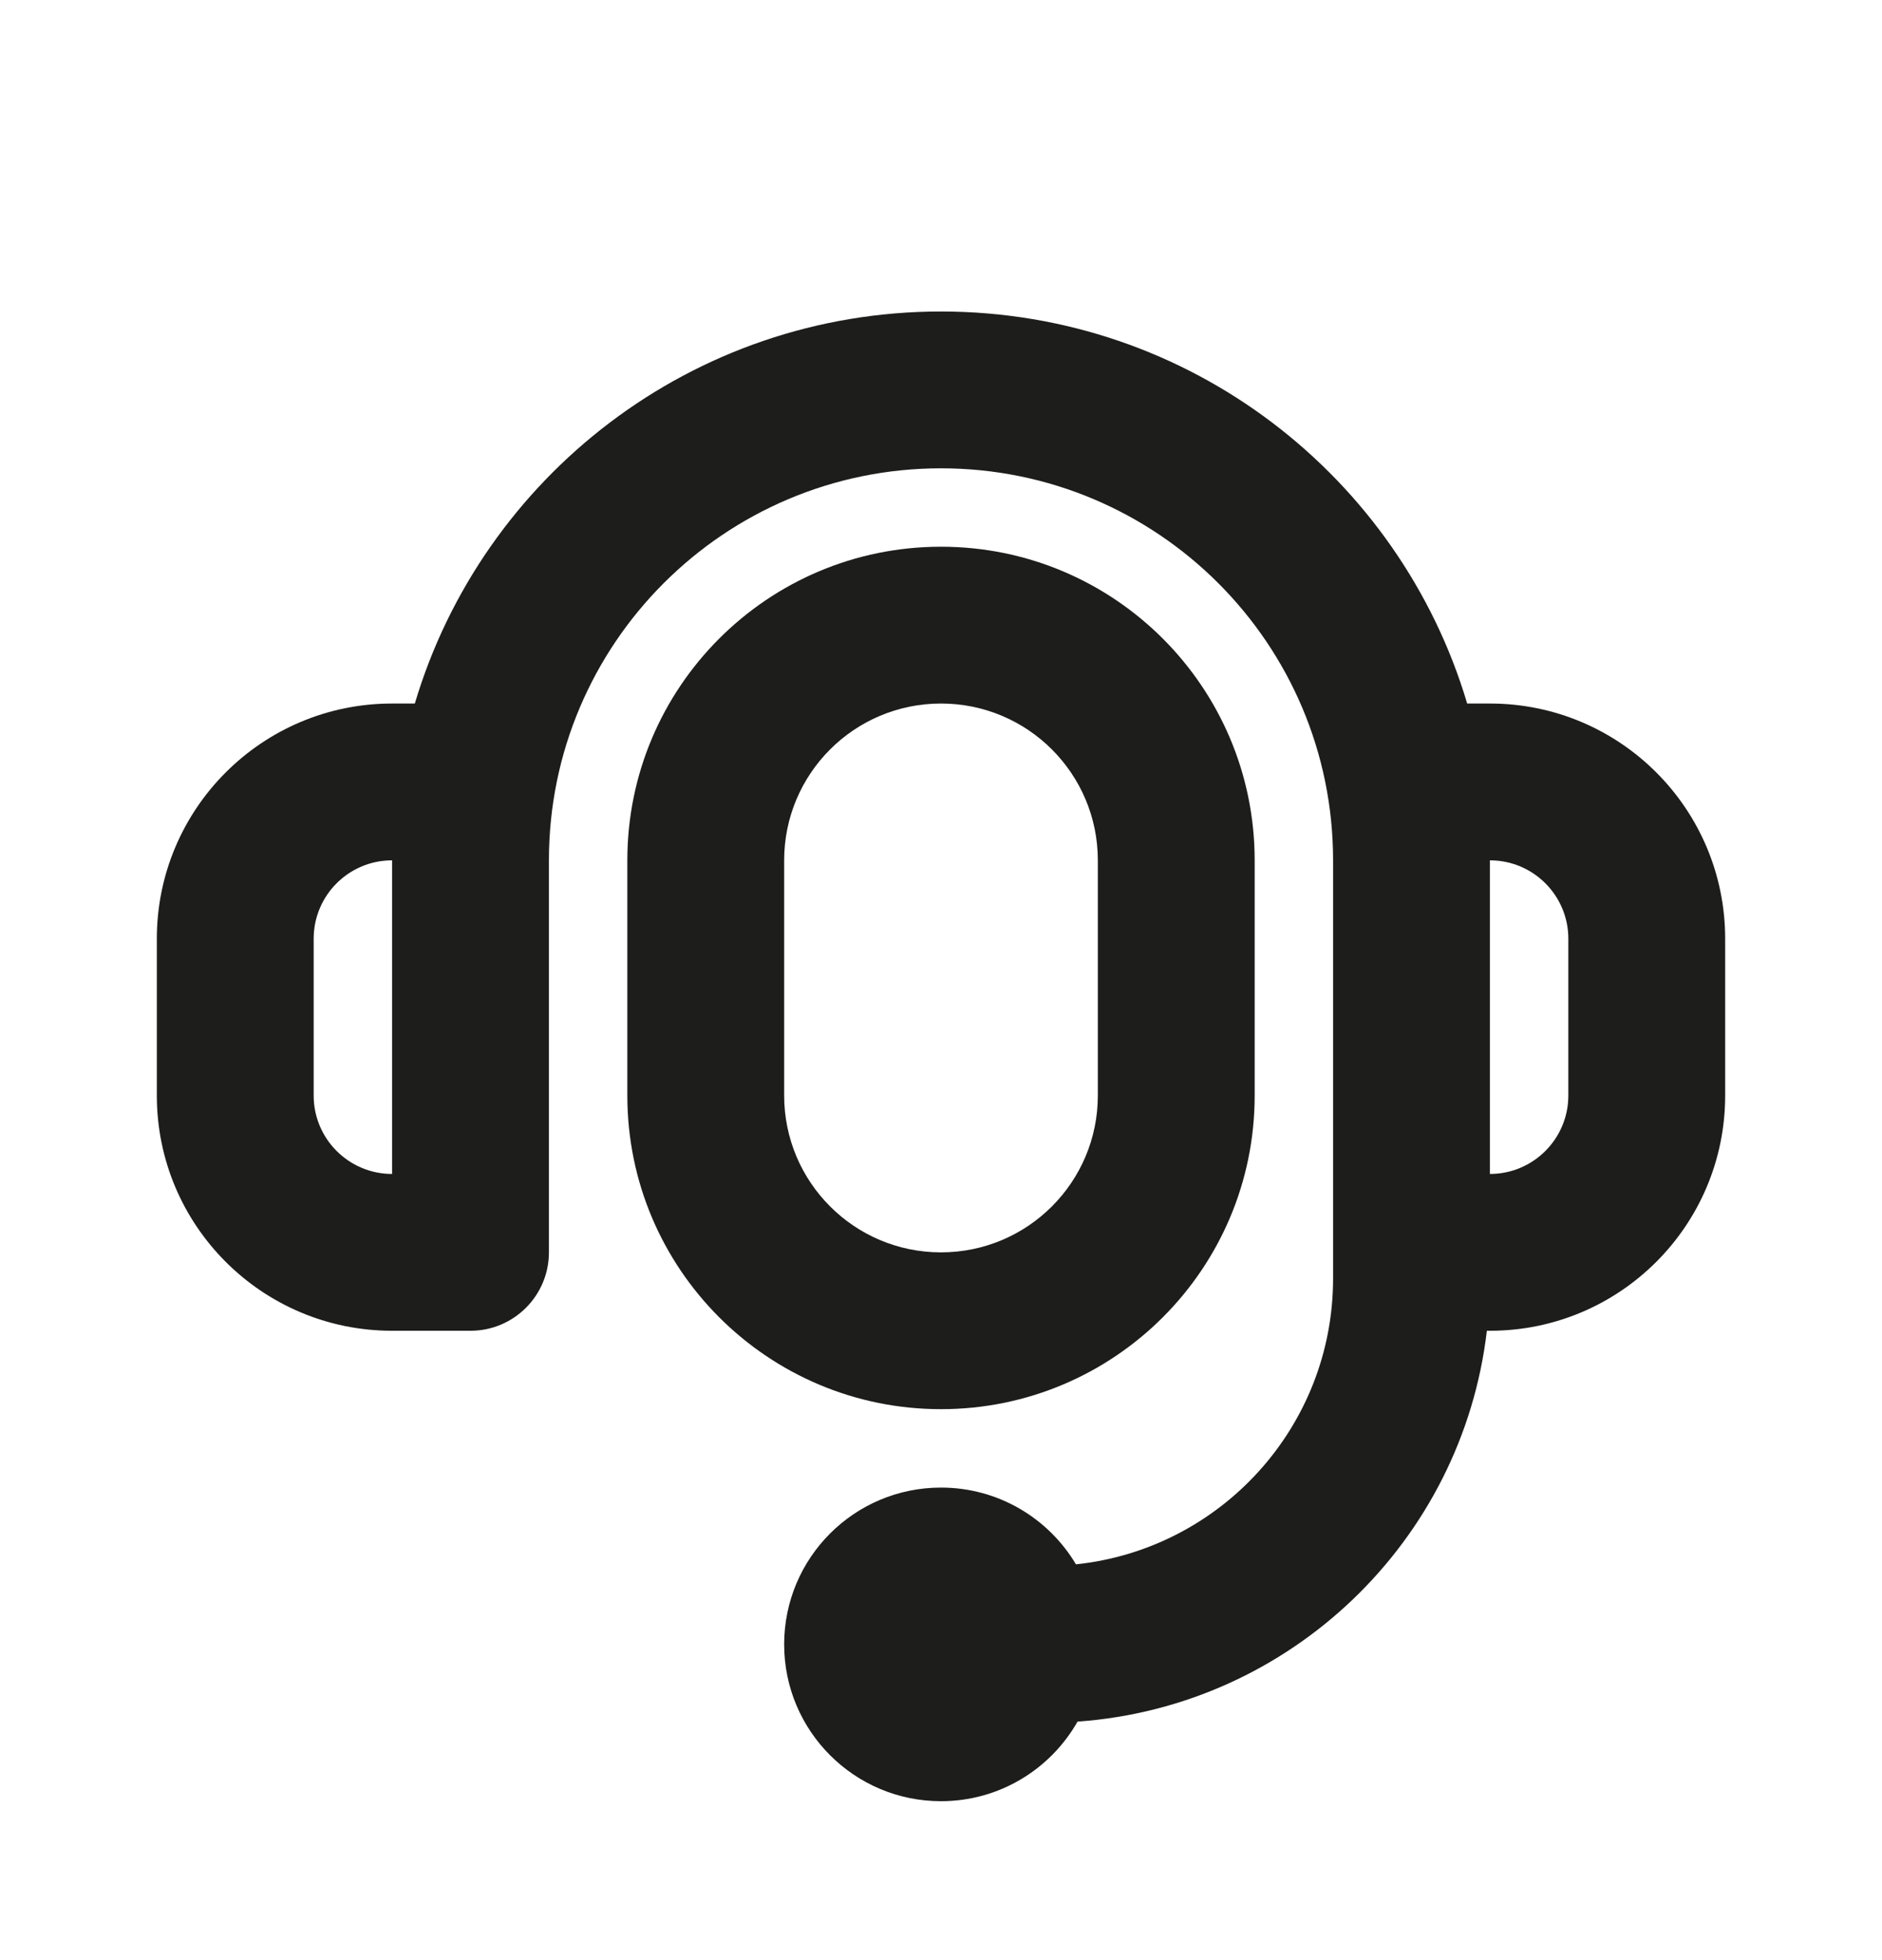
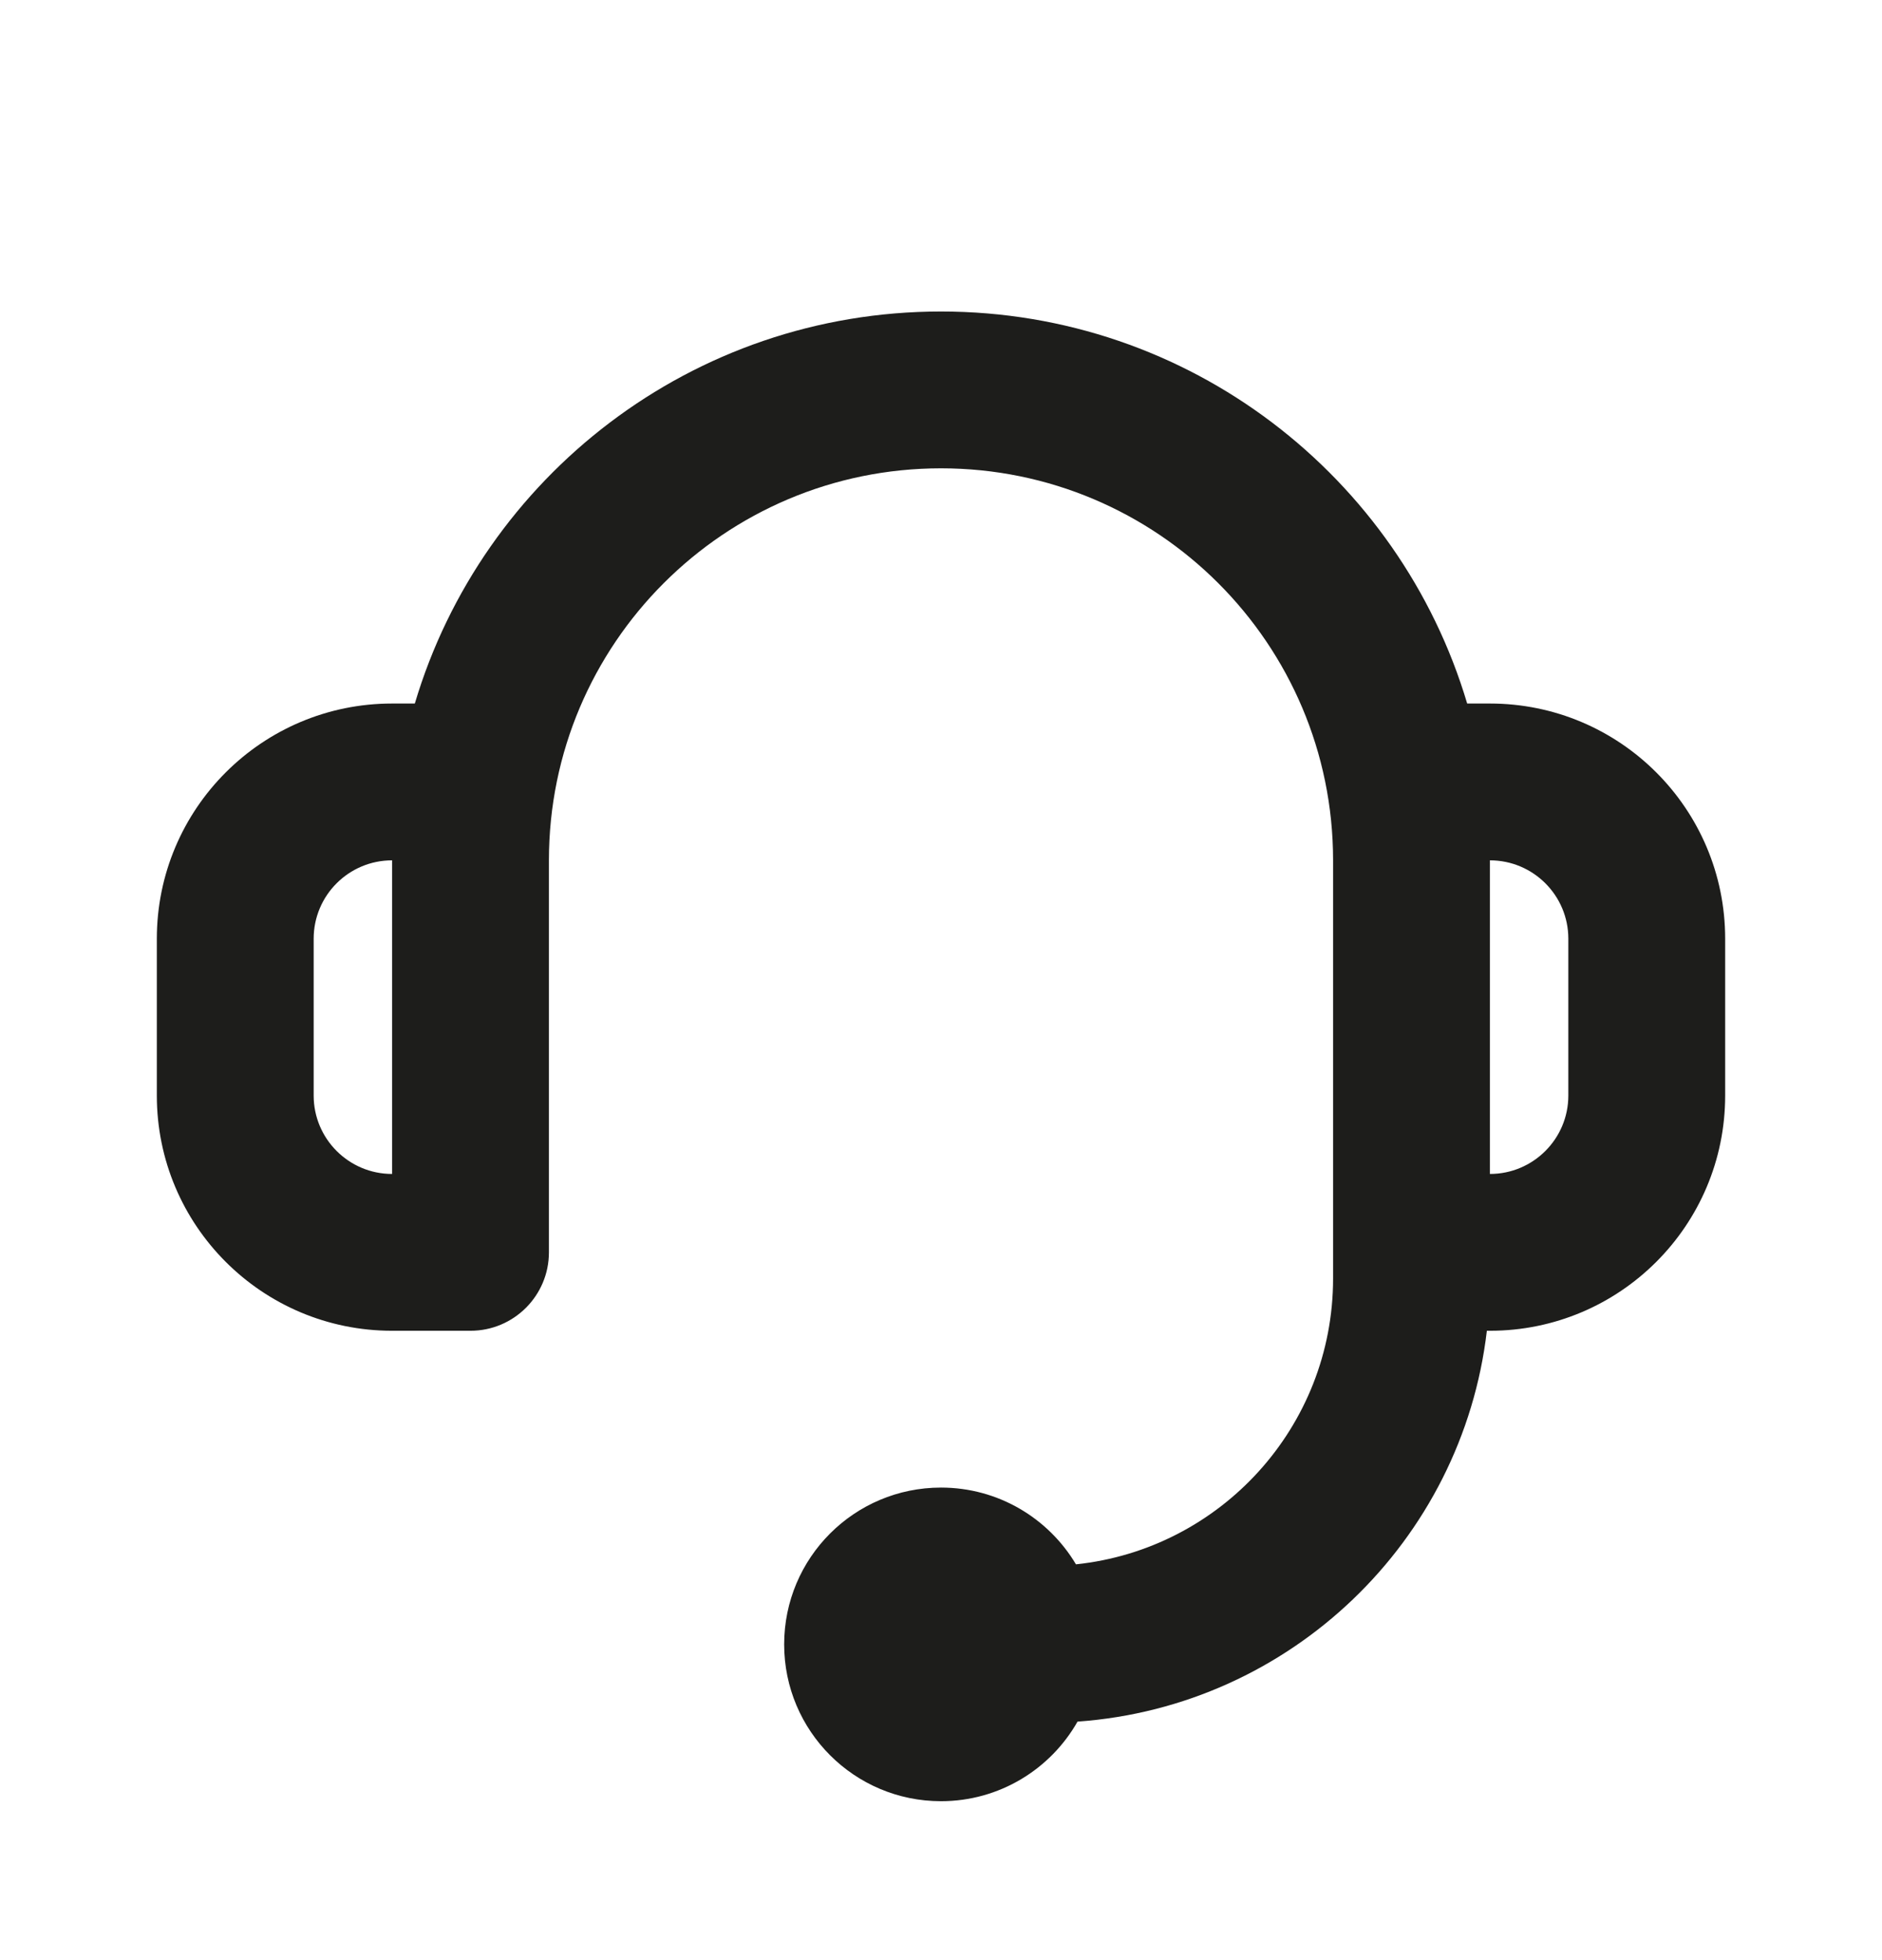
<svg xmlns="http://www.w3.org/2000/svg" width="24" height="25" viewBox="0 0 24 25" fill="none">
-   <path fill-rule="evenodd" clip-rule="evenodd" d="M12 3.973C8.829 3.973 6.15 6.081 5.29 8.973H5C3.343 8.973 2 10.316 2 11.973V13.973C2 15.63 3.343 16.973 5 16.973H6C6.552 16.973 7 16.525 7 15.973V10.973C7 8.211 9.239 5.973 12 5.973C14.761 5.973 16.999 8.211 17 10.971V16.306C17 18.2 15.564 19.759 13.721 19.952C13.372 19.366 12.732 18.973 12 18.973C10.895 18.973 10 19.868 10 20.973C10 22.077 10.895 22.973 12 22.973C12.746 22.973 13.397 22.564 13.741 21.958C16.459 21.765 18.647 19.655 18.961 16.973H19C20.657 16.973 22 15.63 22 13.973V11.973C22 10.316 20.657 8.973 19 8.973H18.71C17.85 6.081 15.171 3.973 12 3.973ZM19 14.973C19.552 14.973 20 14.525 20 13.973V11.973C20 11.42 19.552 10.973 19 10.973V14.973ZM4 11.973C4 11.42 4.448 10.973 5 10.973V14.973C4.448 14.973 4 14.525 4 13.973V11.973Z" fill="#1D1D1B" />
-   <path fill-rule="evenodd" clip-rule="evenodd" d="M8 10.973C8 8.764 9.791 6.973 12 6.973C14.209 6.973 16 8.764 16 10.973V13.973C16 16.182 14.209 17.973 12 17.973C9.791 17.973 8 16.182 8 13.973V10.973ZM12 8.973C10.895 8.973 10 9.868 10 10.973V13.973C10 15.077 10.895 15.973 12 15.973C13.105 15.973 14 15.077 14 13.973V10.973C14 9.868 13.105 8.973 12 8.973Z" fill="#1D1D1B" />
+   <path fill-rule="evenodd" clip-rule="evenodd" d="M12 3.973C8.829 3.973 6.15 6.081 5.29 8.973H5C3.343 8.973 2 10.316 2 11.973V13.973C2 15.63 3.343 16.973 5 16.973H6C6.552 16.973 7 16.525 7 15.973V10.973C7 8.211 9.239 5.973 12 5.973C14.761 5.973 16.999 8.211 17 10.971V16.306C17 18.2 15.564 19.759 13.721 19.952C13.372 19.366 12.732 18.973 12 18.973C10.895 18.973 10 19.868 10 20.973C10 22.077 10.895 22.973 12 22.973C12.746 22.973 13.397 22.564 13.741 21.958C16.459 21.765 18.647 19.655 18.961 16.973H19C20.657 16.973 22 15.63 22 13.973V11.973C22 10.316 20.657 8.973 19 8.973H18.71C17.85 6.081 15.171 3.973 12 3.973ZM19 14.973C19.552 14.973 20 14.525 20 13.973V11.973C20 11.42 19.552 10.973 19 10.973ZM4 11.973C4 11.42 4.448 10.973 5 10.973V14.973C4.448 14.973 4 14.525 4 13.973V11.973Z" fill="#1D1D1B" />
</svg>